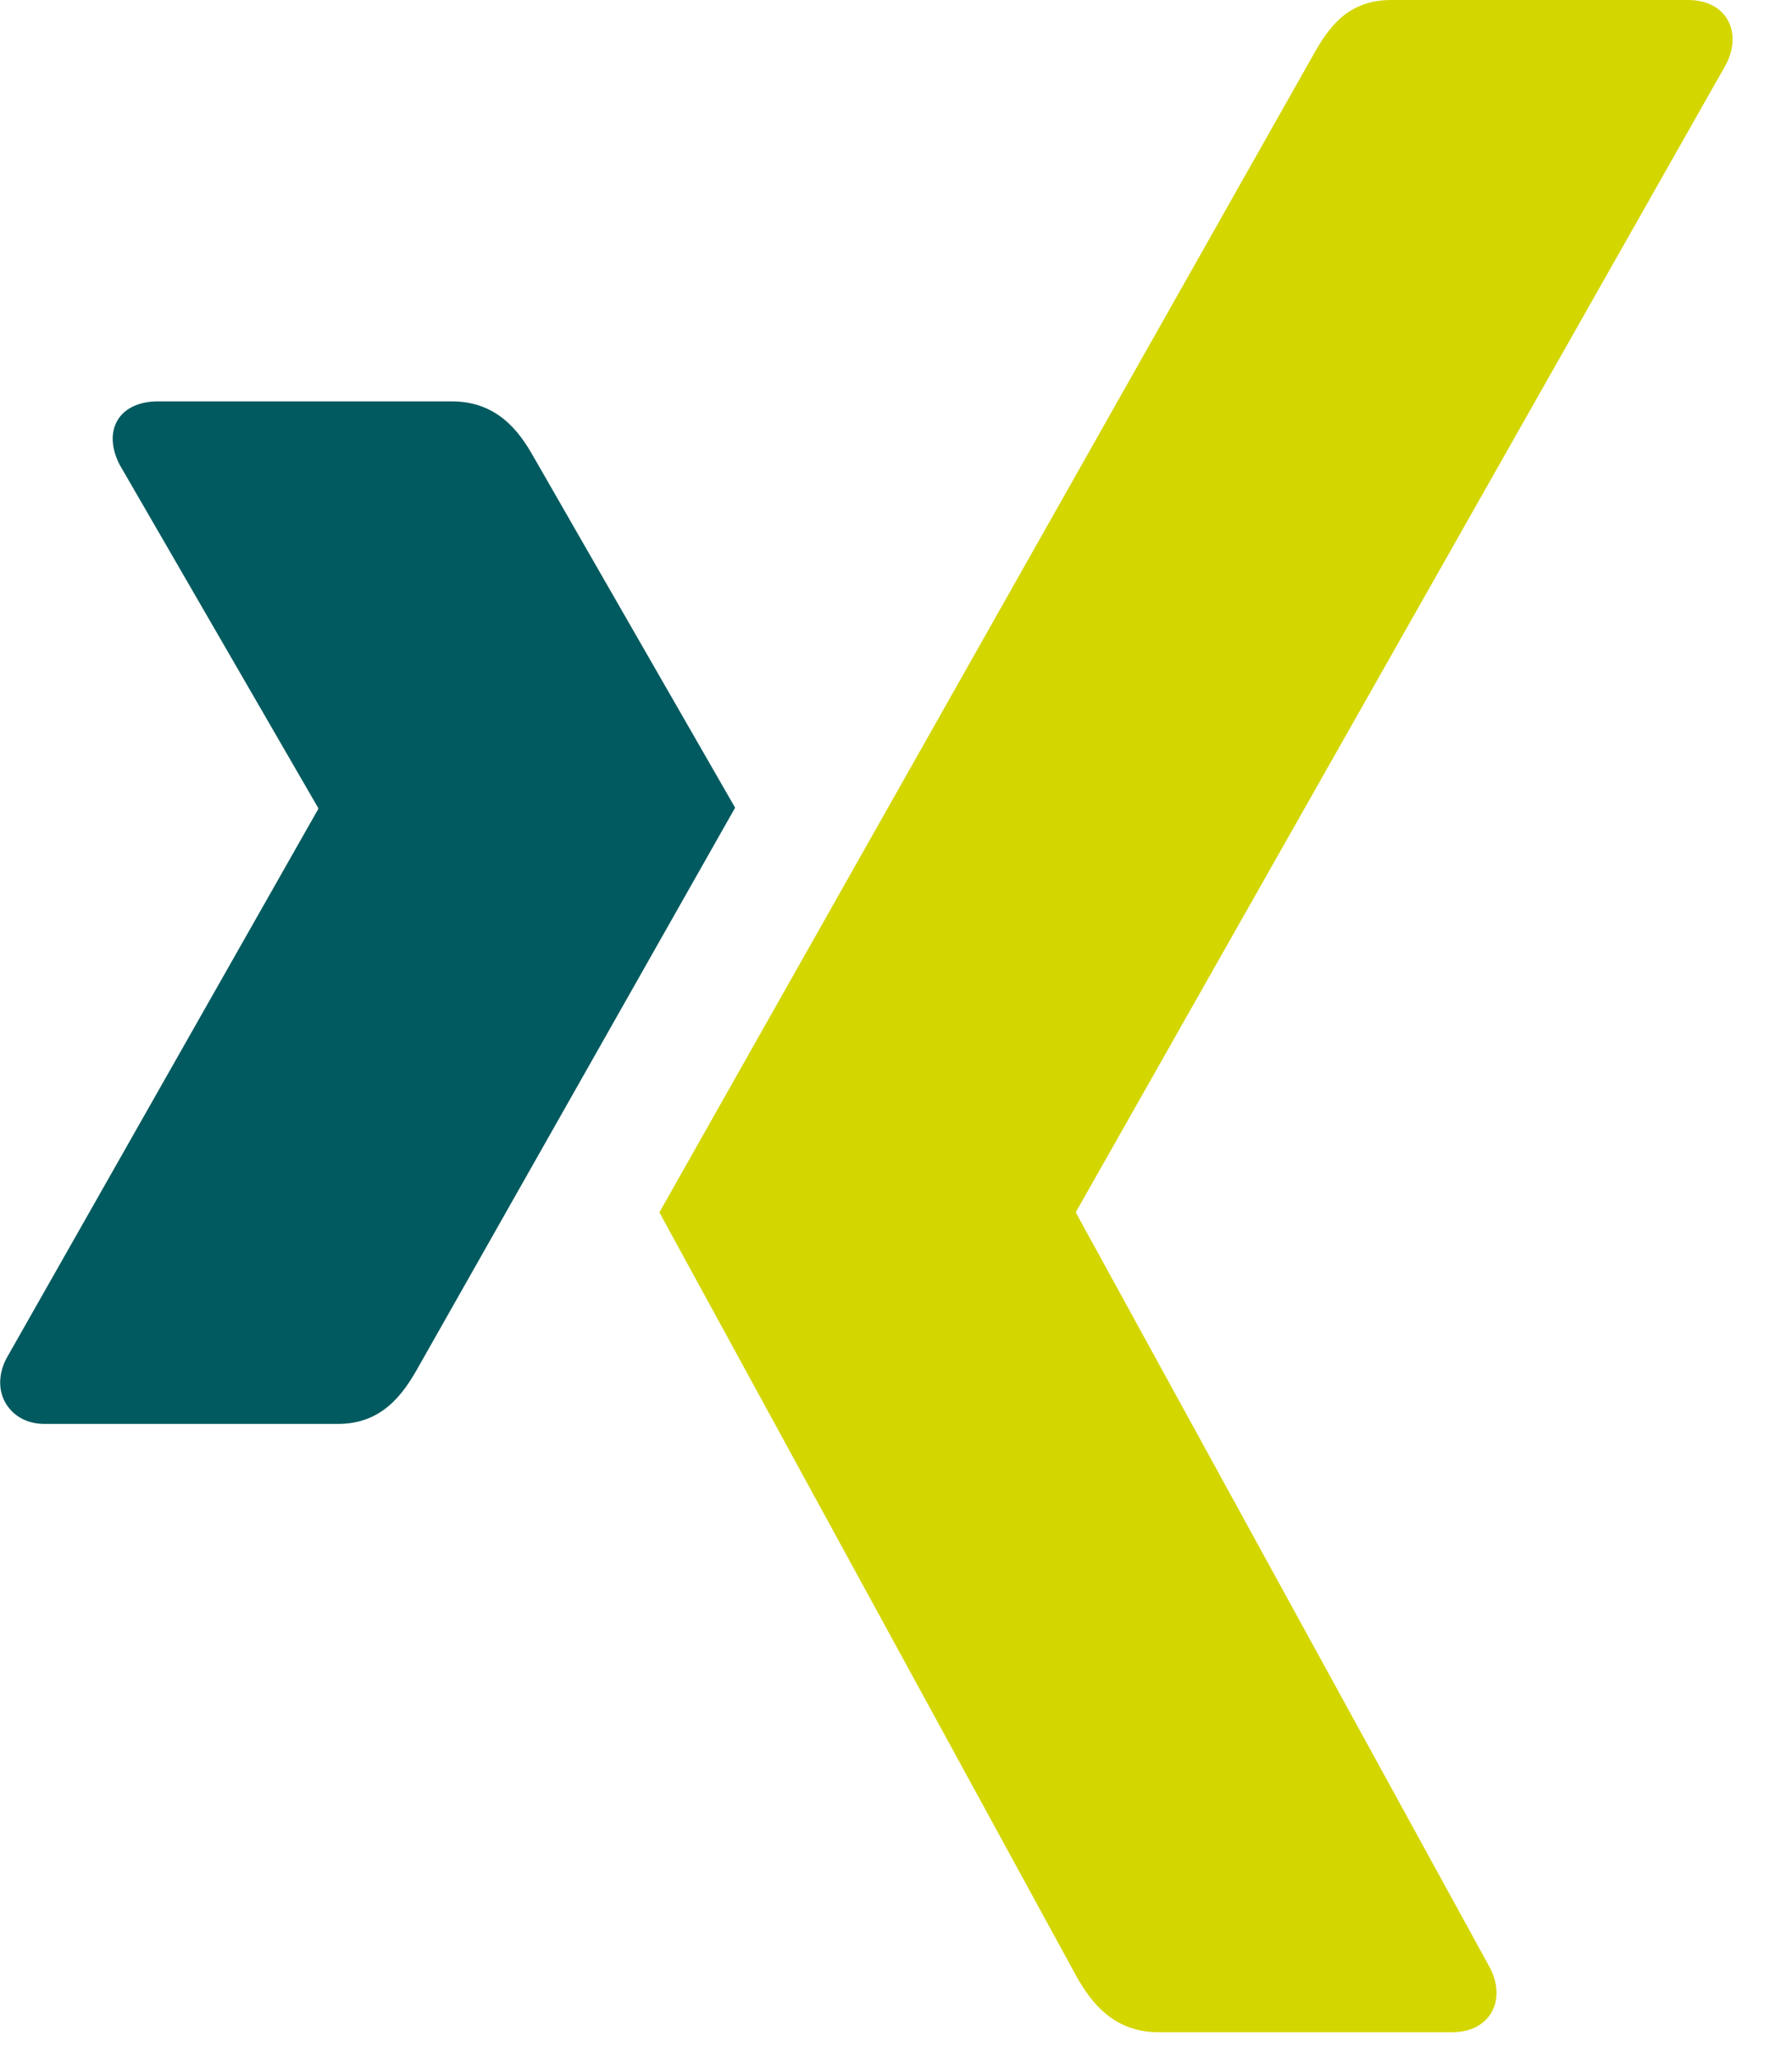
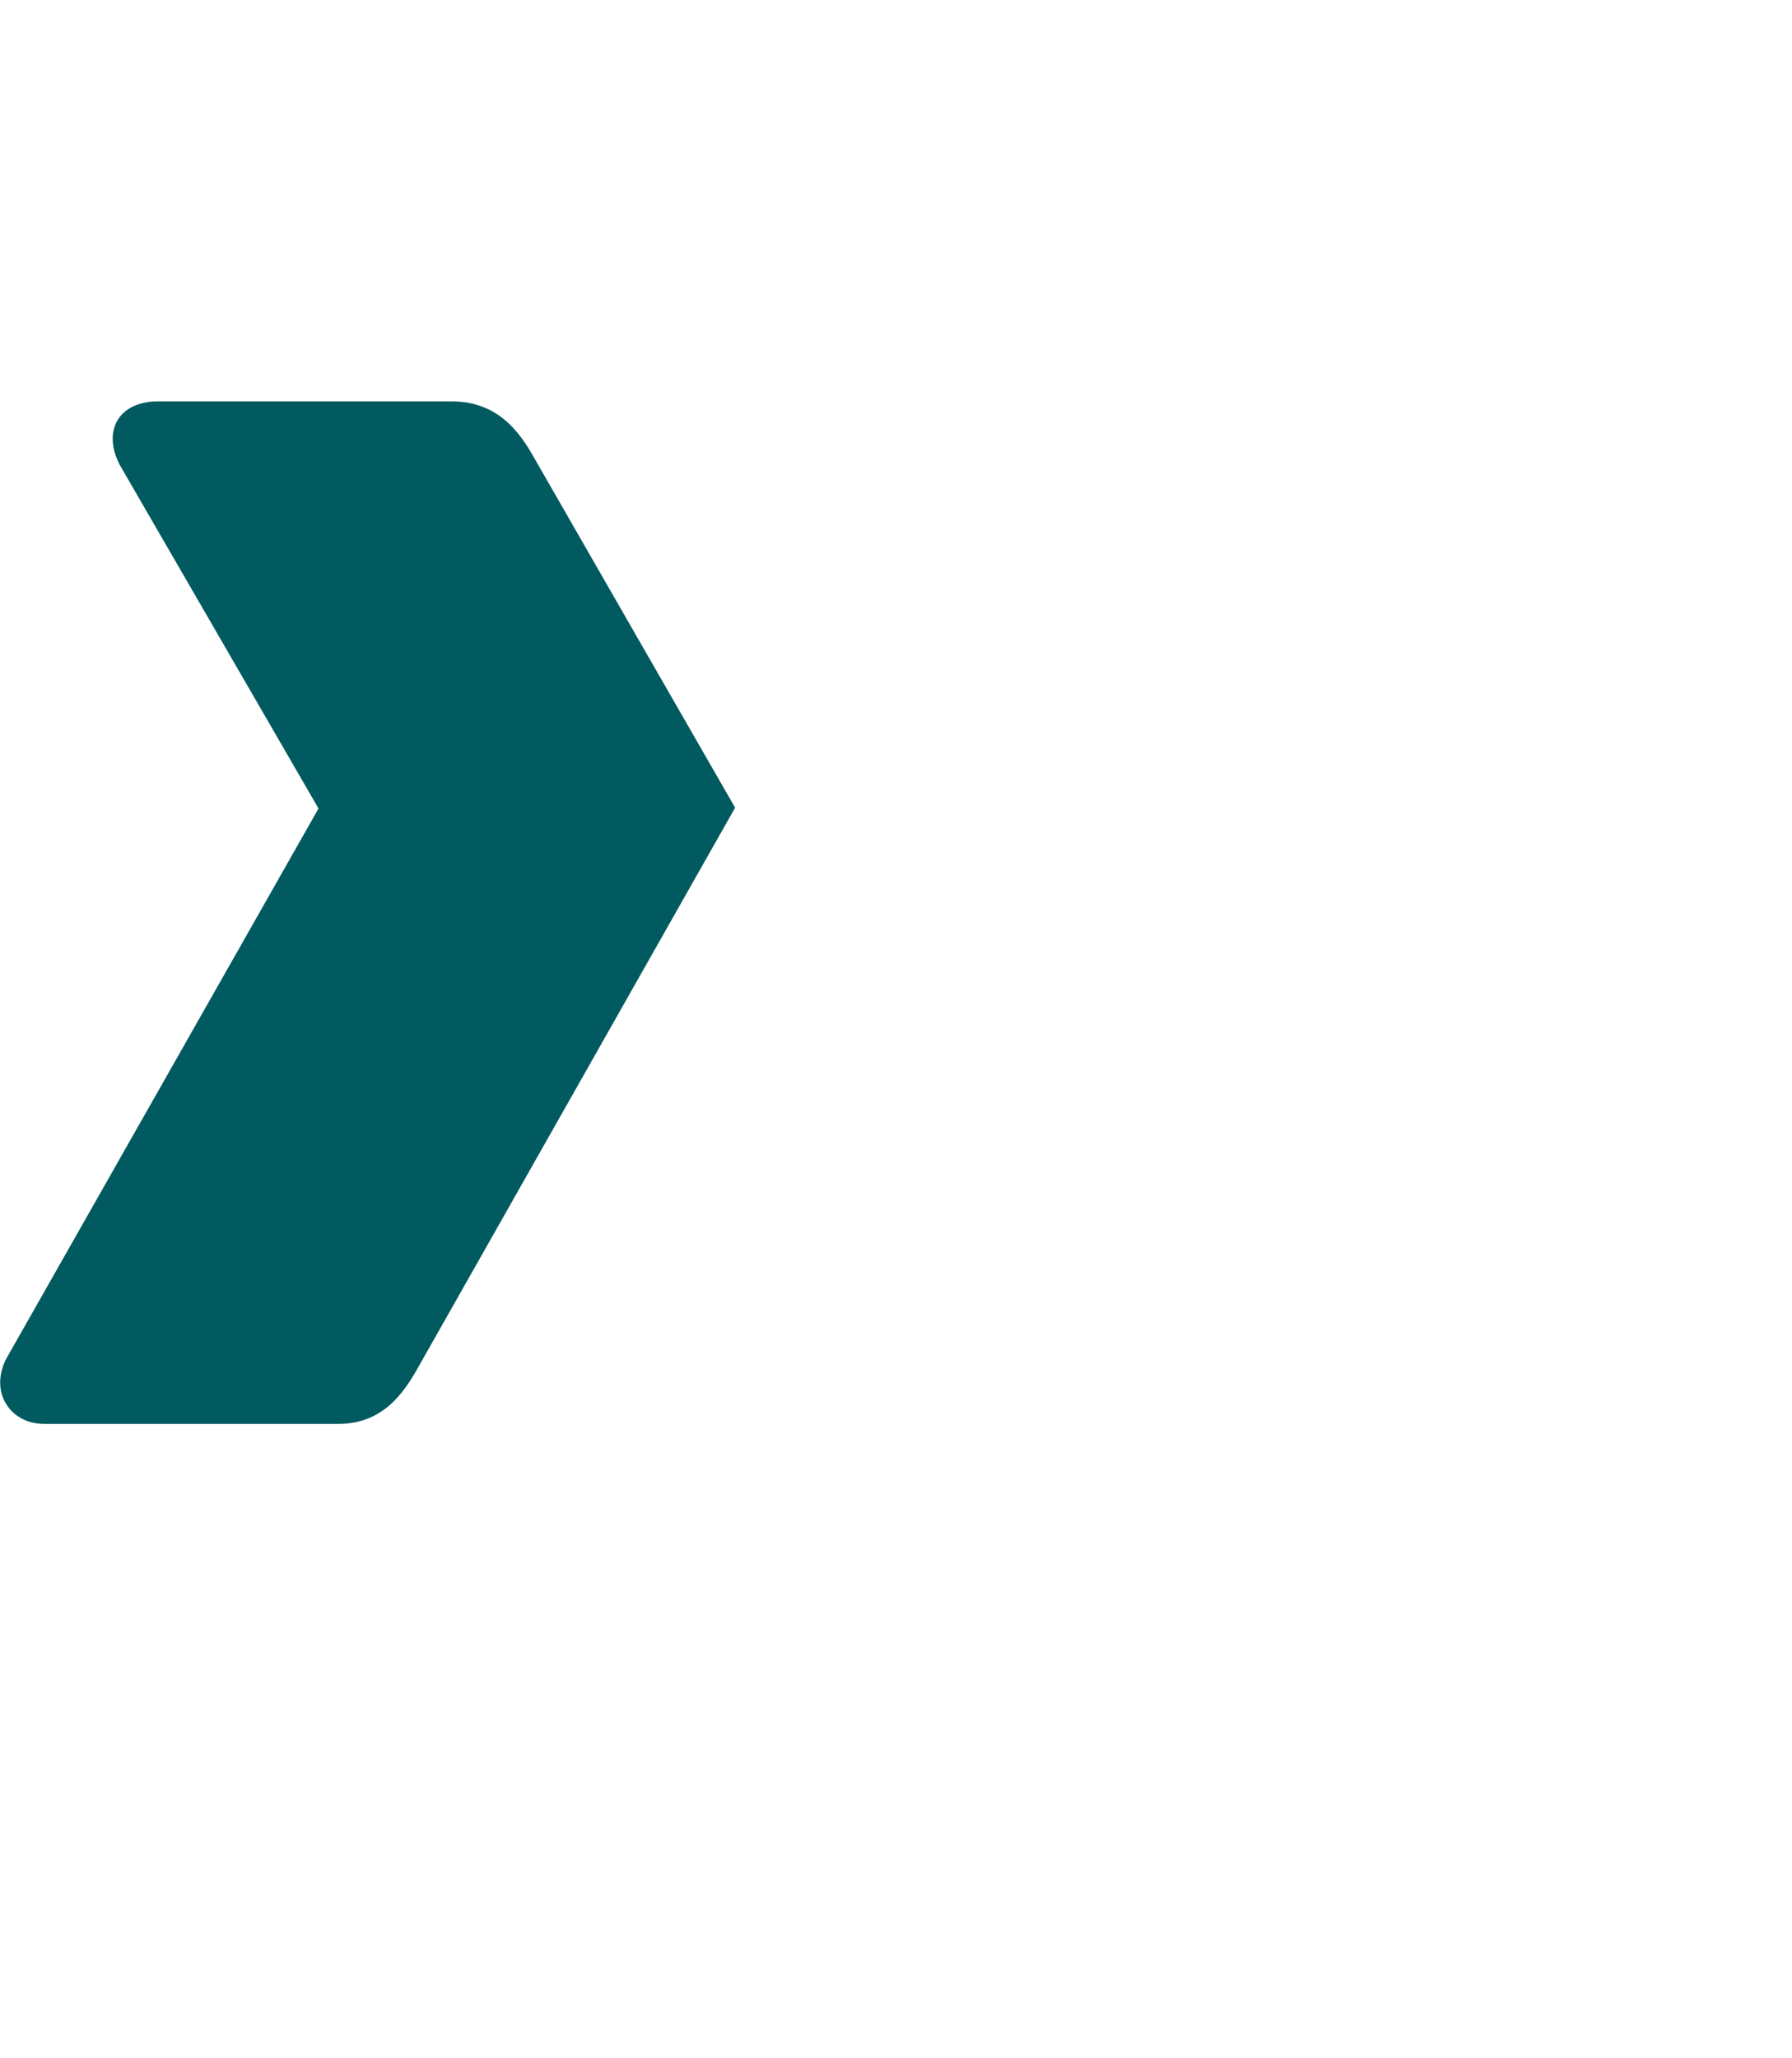
<svg xmlns="http://www.w3.org/2000/svg" width="27" height="31" viewBox="0 0 27 31" fill="none">
  <g clip-path="url(#clip0_1319_24)">
    <path d="M2.379 6.045C2.113 6.045 1.889 6.139 1.776 6.321C1.66 6.51 1.677 6.753 1.802 6.998L4.792 12.165C4.797 12.175 4.797 12.181 4.792 12.19L0.092 20.468C-0.03 20.711 -0.024 20.956 0.092 21.145C0.205 21.326 0.404 21.446 0.671 21.446H5.094C5.755 21.446 6.074 21 6.301 20.593C6.301 20.593 10.897 12.48 11.076 12.165C11.058 12.136 8.035 6.873 8.035 6.873C7.814 6.482 7.482 6.045 6.804 6.045H2.379V6.045Z" fill="#005A5F" />
-     <path d="M20.963 0C20.302 0 20.016 0.416 19.779 0.841C19.779 0.841 10.249 17.706 9.935 18.26C9.951 18.29 16.22 29.768 16.22 29.768C16.44 30.159 16.779 30.608 17.456 30.608H21.875C22.141 30.608 22.349 30.508 22.462 30.326C22.58 30.138 22.576 29.889 22.453 29.644L16.216 18.274C16.213 18.27 16.212 18.265 16.212 18.259C16.212 18.254 16.213 18.249 16.216 18.245L26.01 0.963C26.133 0.719 26.136 0.47 26.02 0.282C25.907 0.1 25.698 -0 25.431 -0H20.963V6.17782e-05L20.963 0Z" fill="#D4D600" />
  </g>
  <defs>
    <clipPath id="clip0_1319_24">
      <rect width="26.107" height="30.609" fill="white" />
    </clipPath>
  </defs>
</svg>